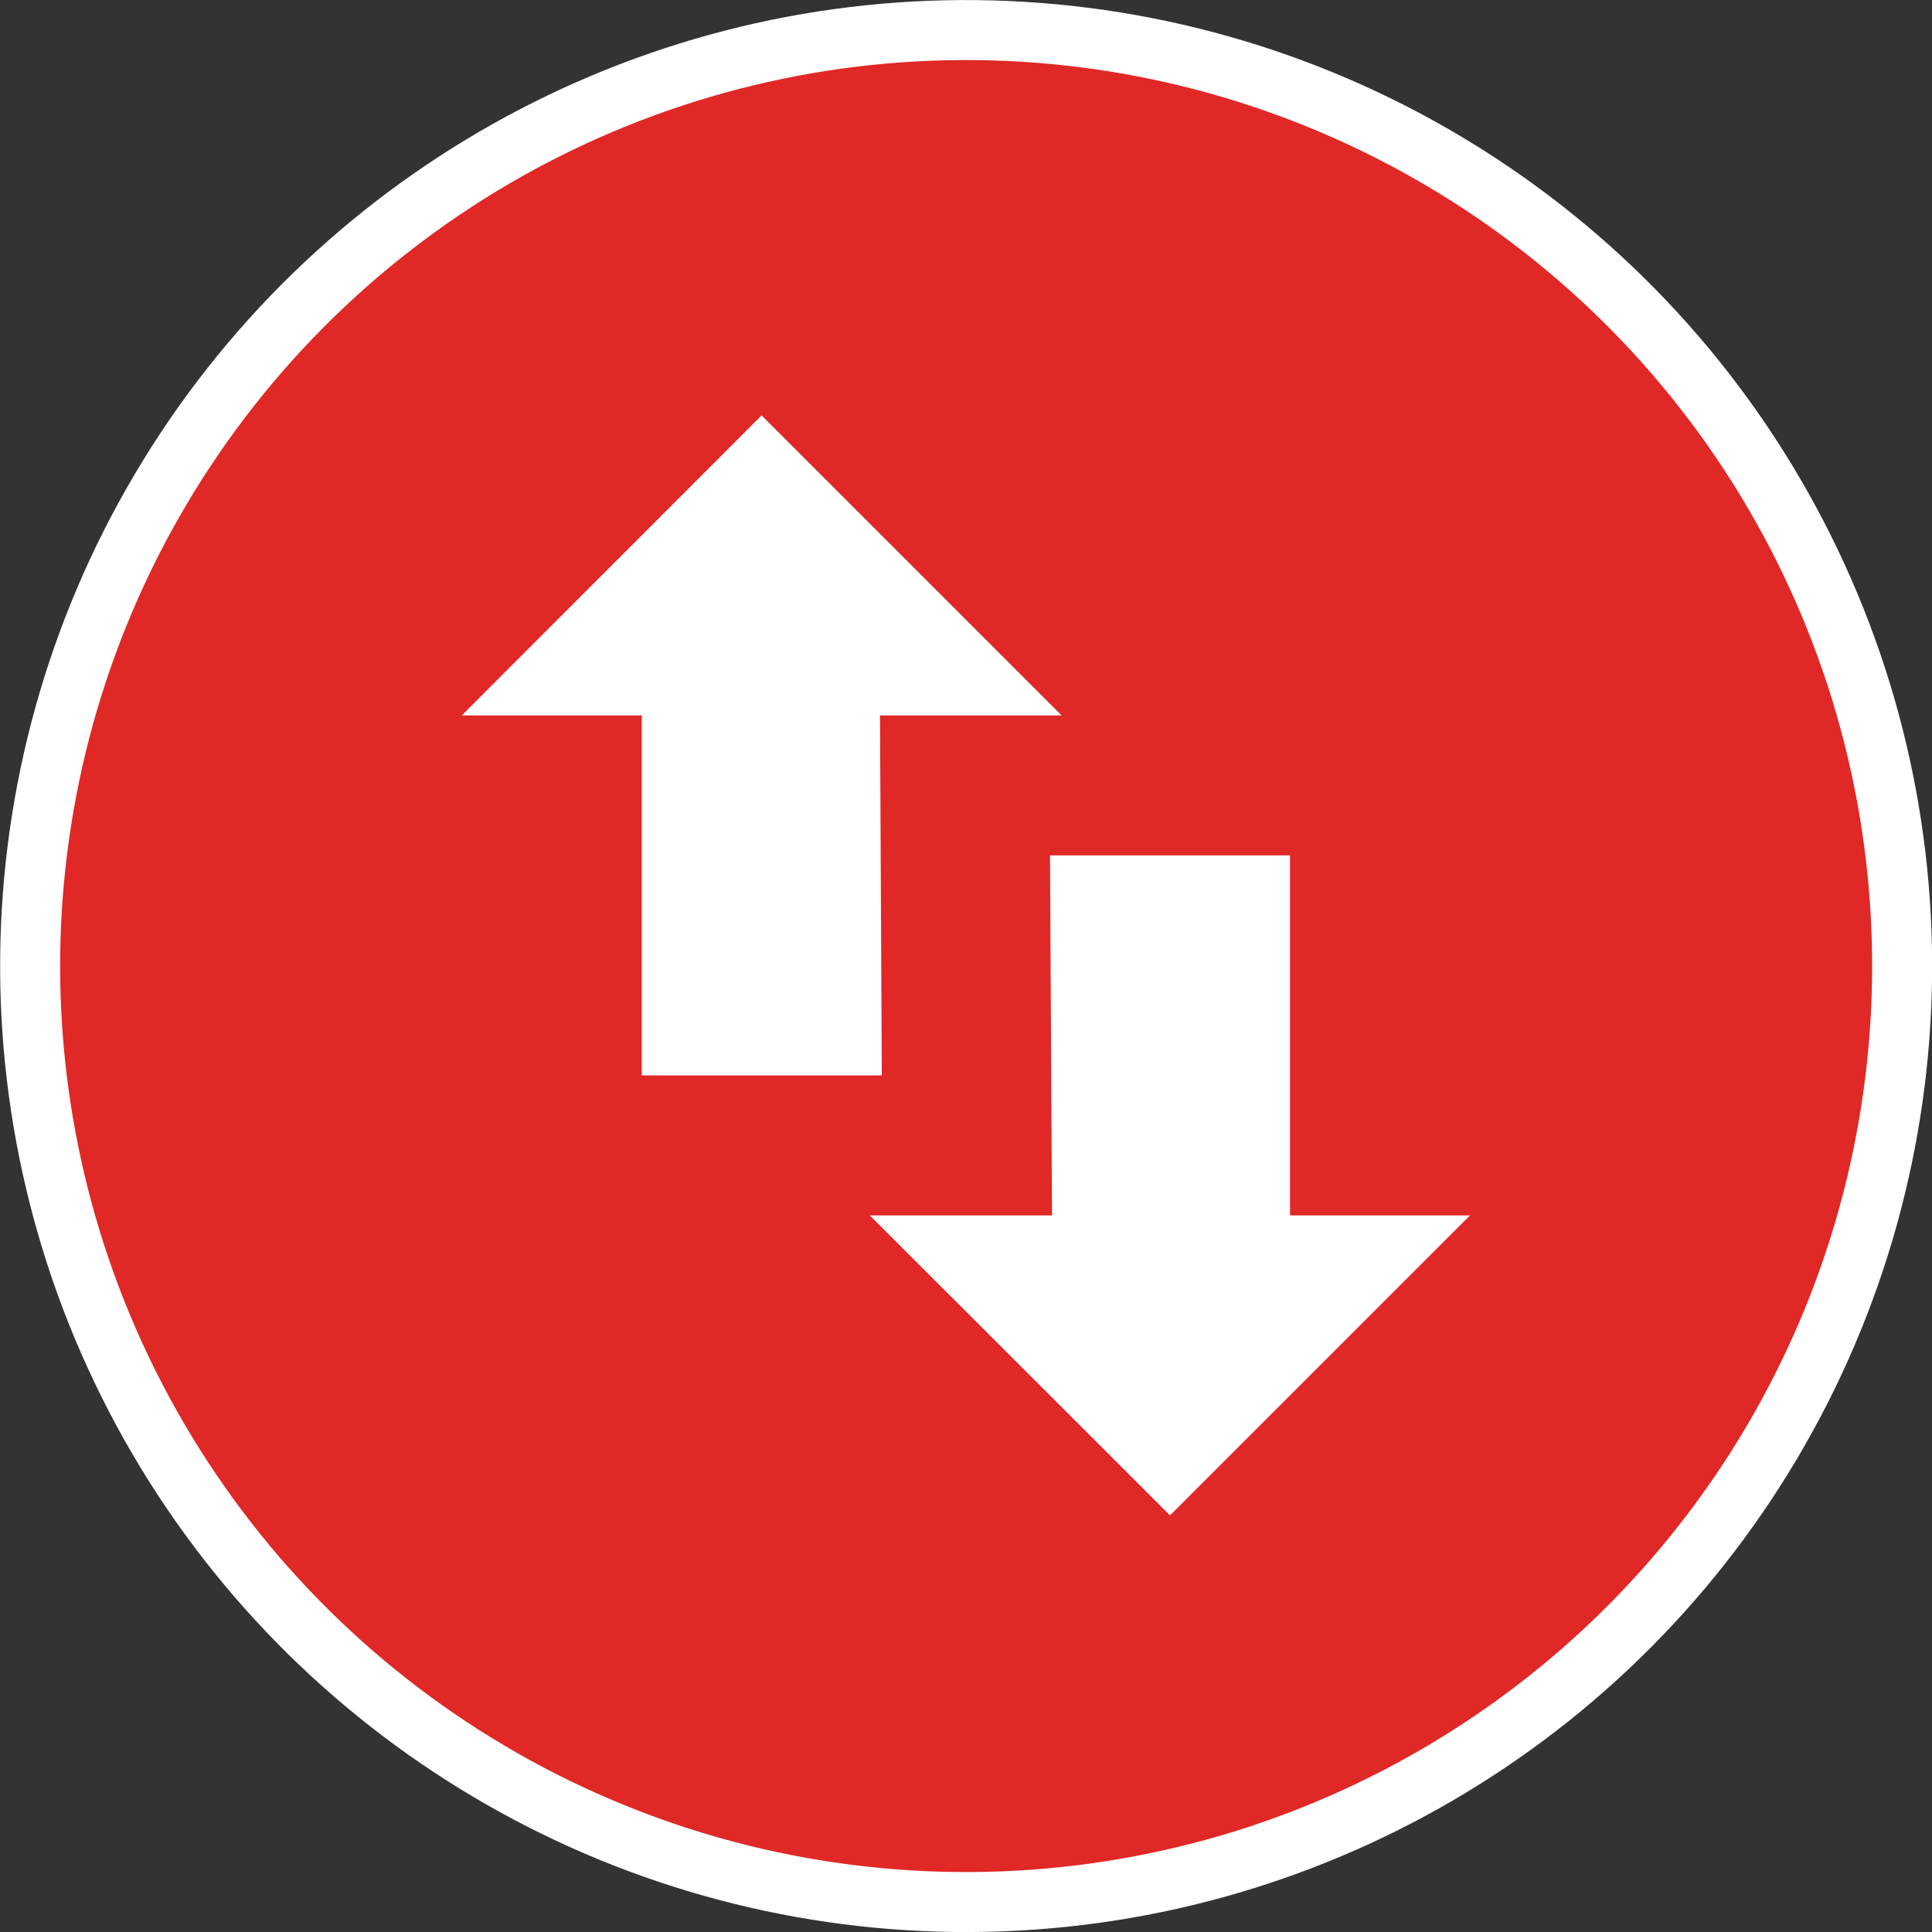
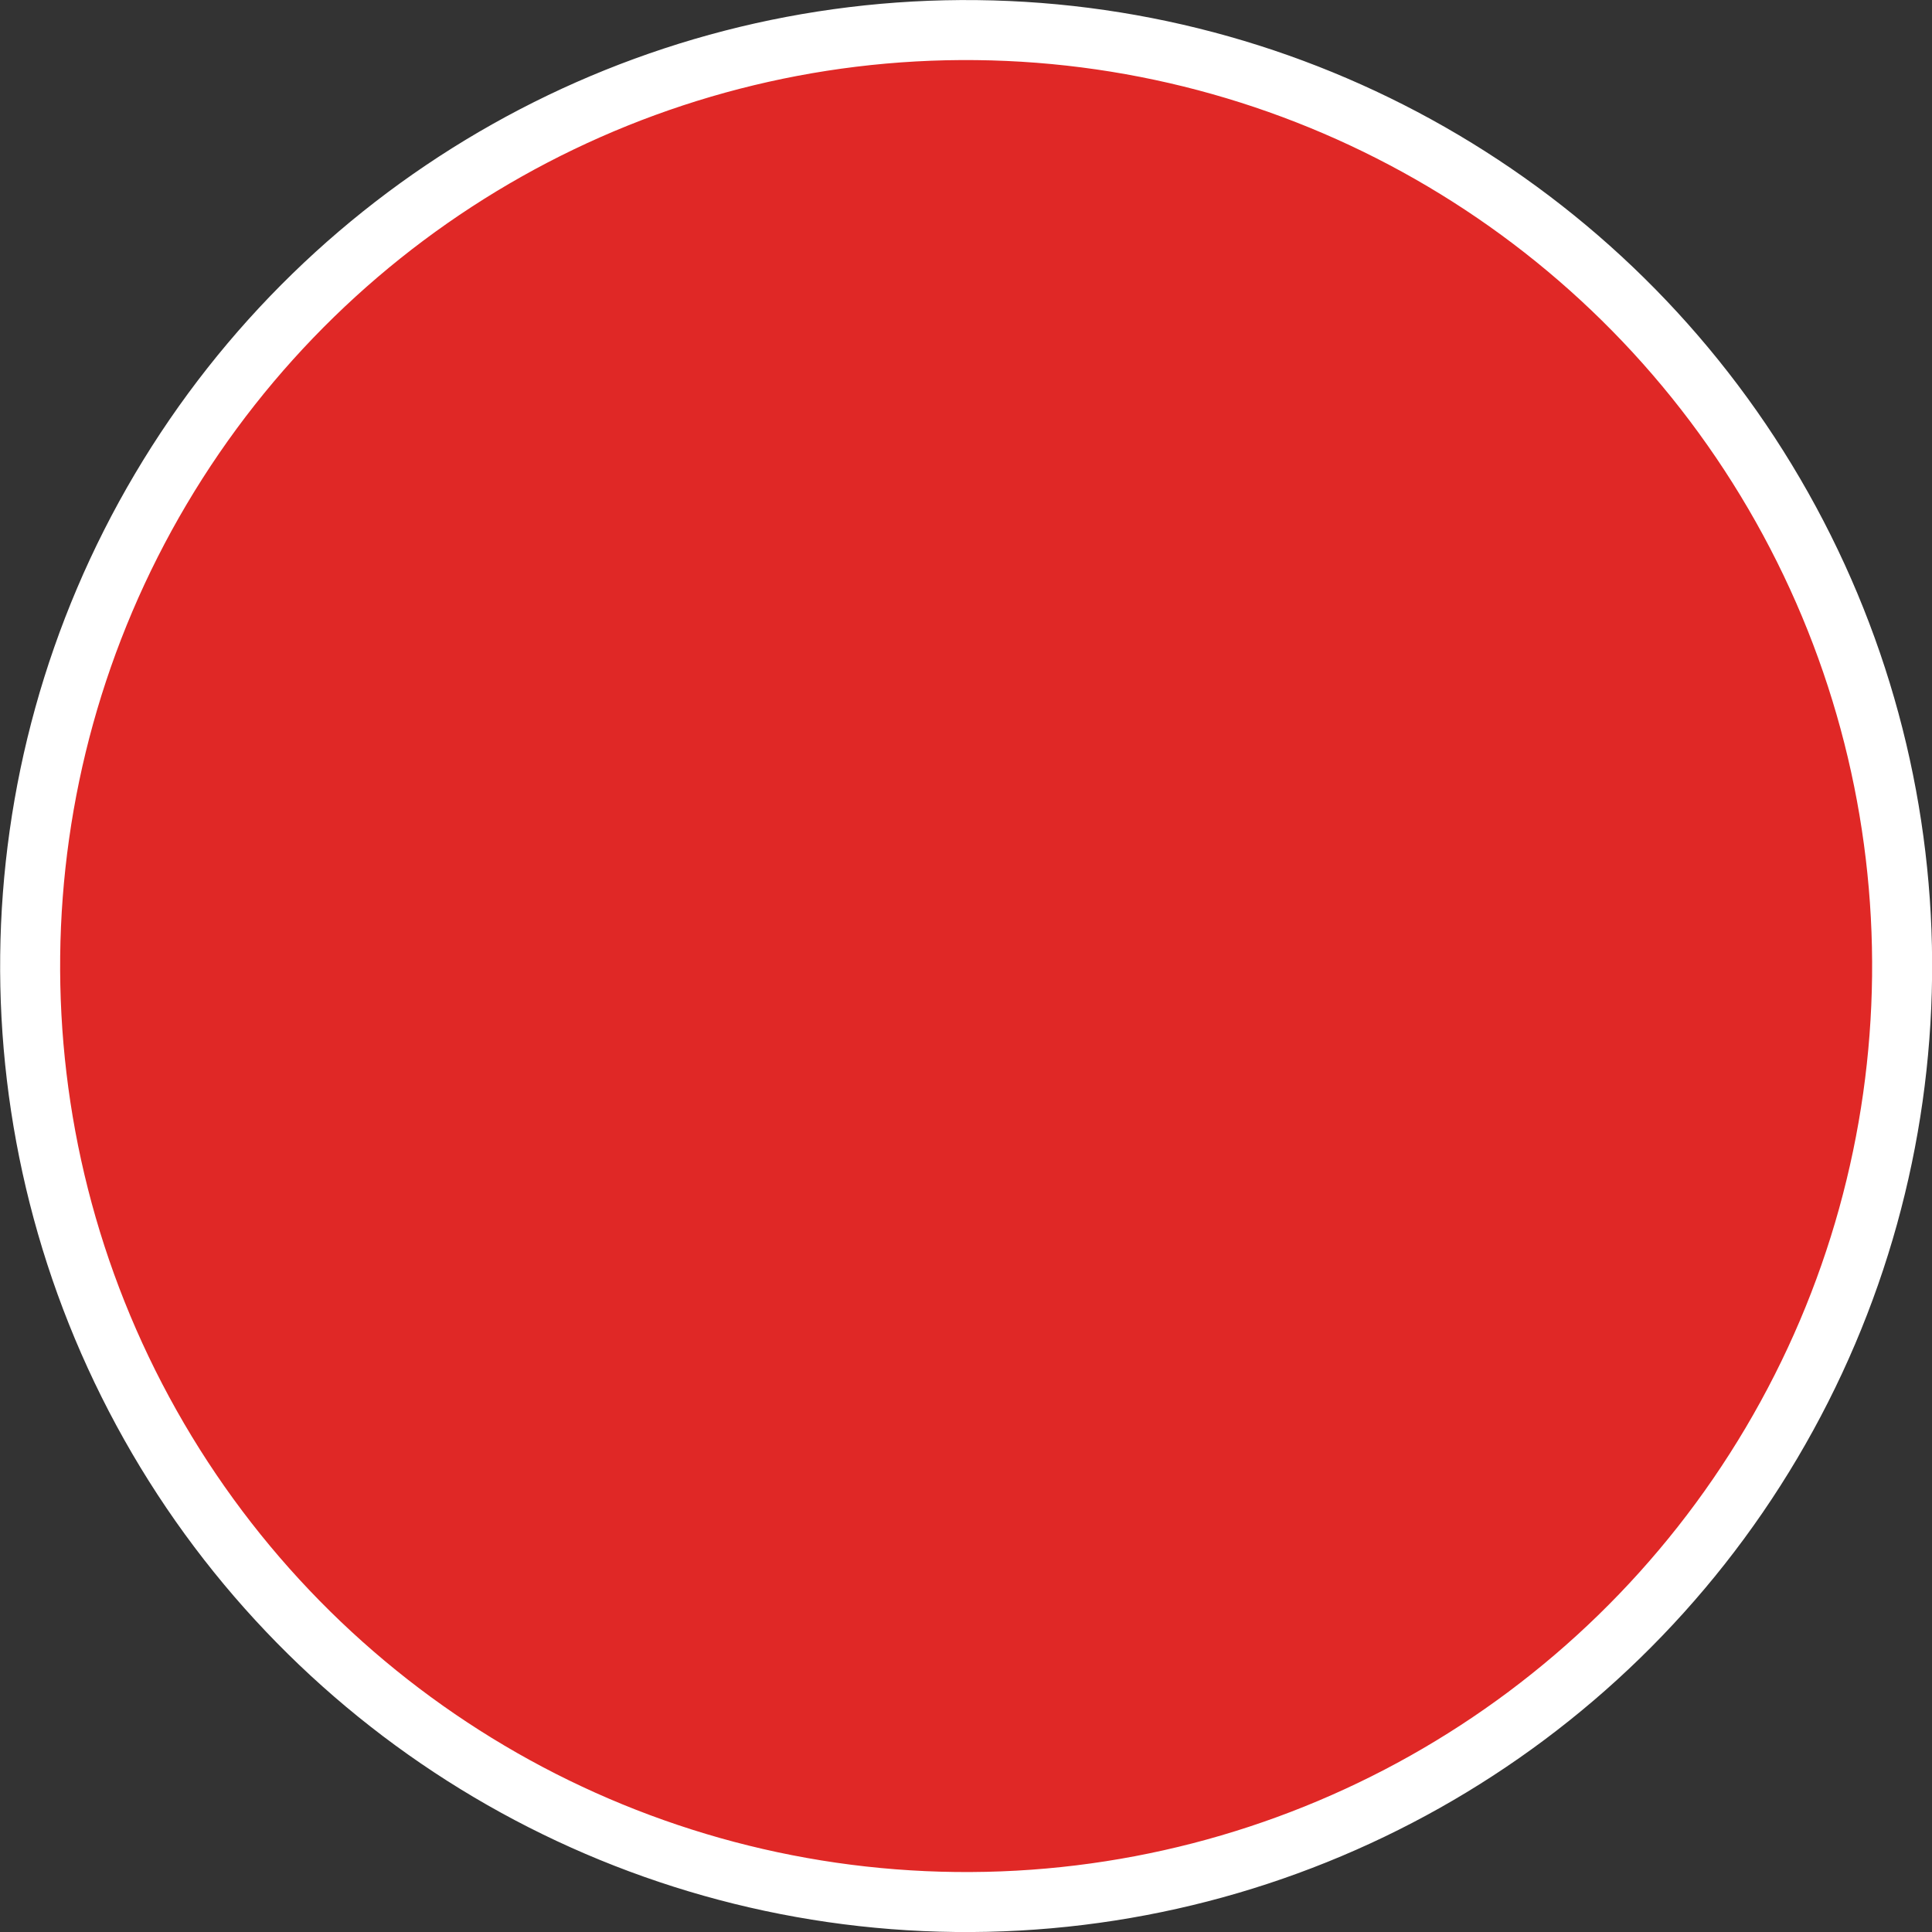
<svg xmlns="http://www.w3.org/2000/svg" id="Layer_1" data-name="Layer 1" viewBox="0 0 96.6 96.6">
  <rect x="0" y="0" width="96.6" height="96.6" fill="#333333" stroke="none" />
  <defs>
    <style>.cls-1{fill:#e02826;stroke:#fff;stroke-width:3px;}.cls-2{fill:#fff;}</style>
  </defs>
  <circle class="cls-1" cx="48.3" cy="48.3" r="46.8" transform="translate(-0.53 96.06) rotate(-89.36)" />
-   <path class="cls-2" d="M43.49,60.77H52.6l-.1-18h12v18h9l-15,15Zm-5.41-40,15,15H44l.09,18h-12v-18h-9Z" />
</svg>